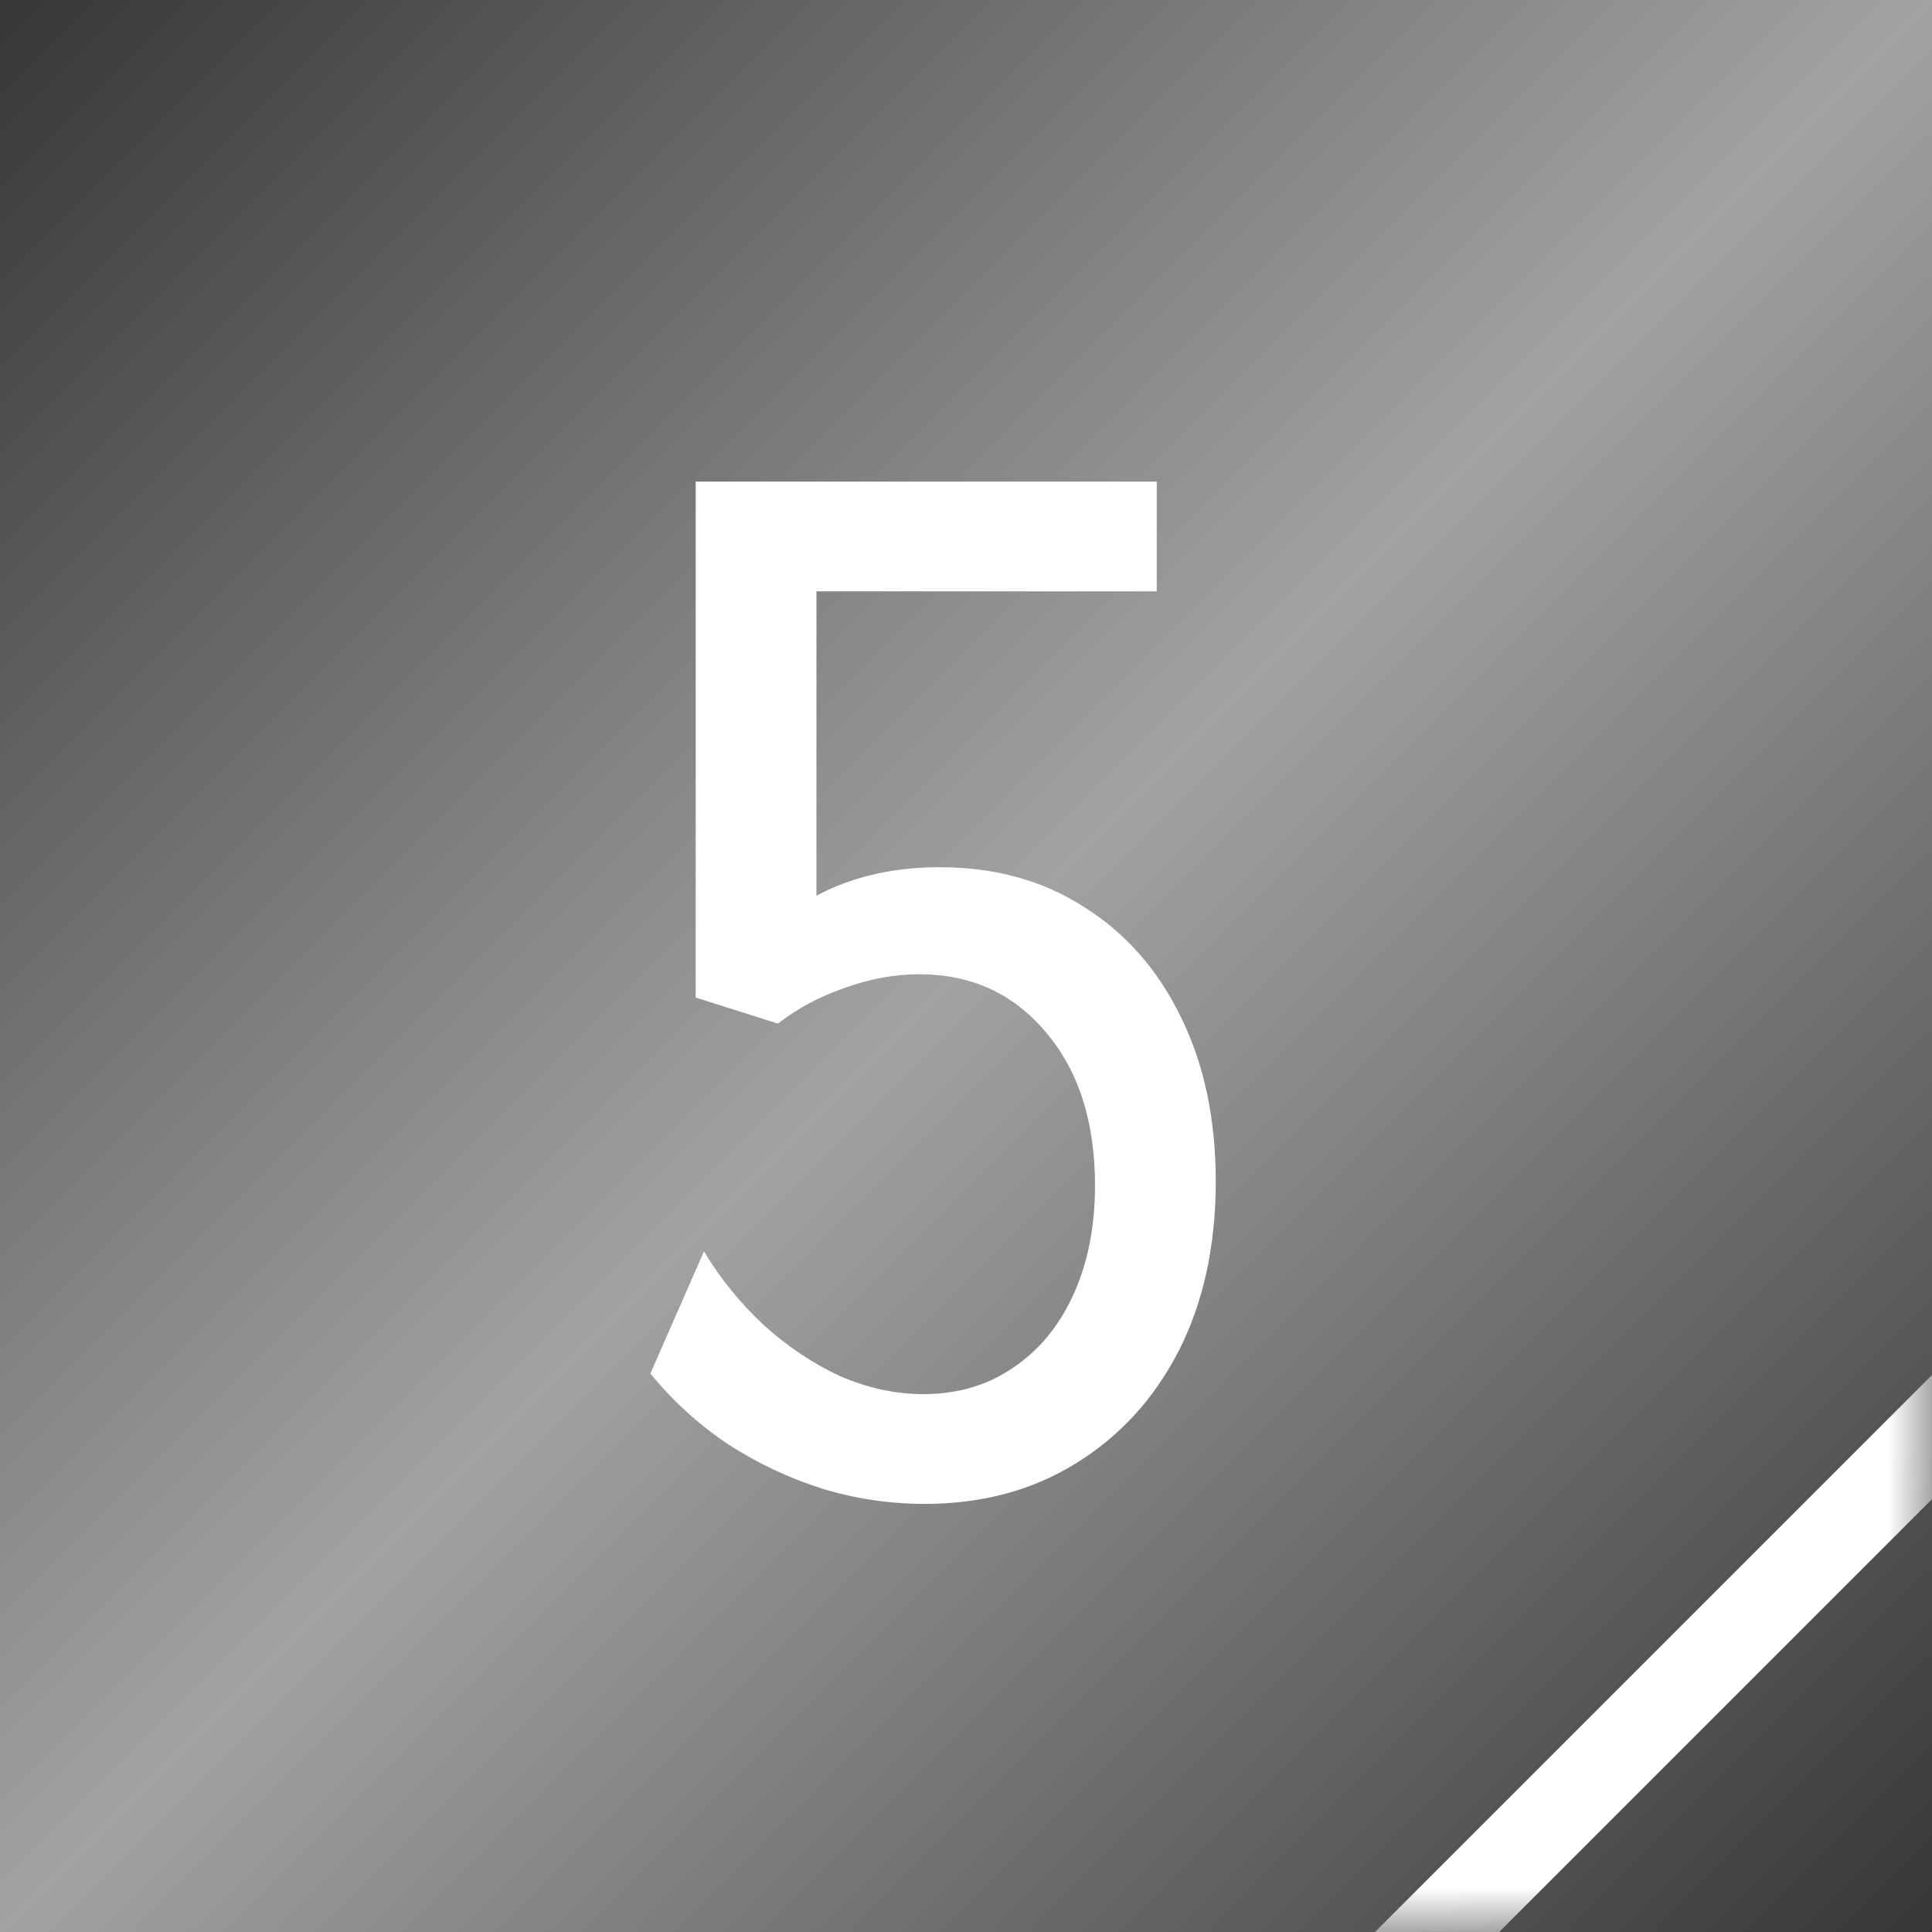
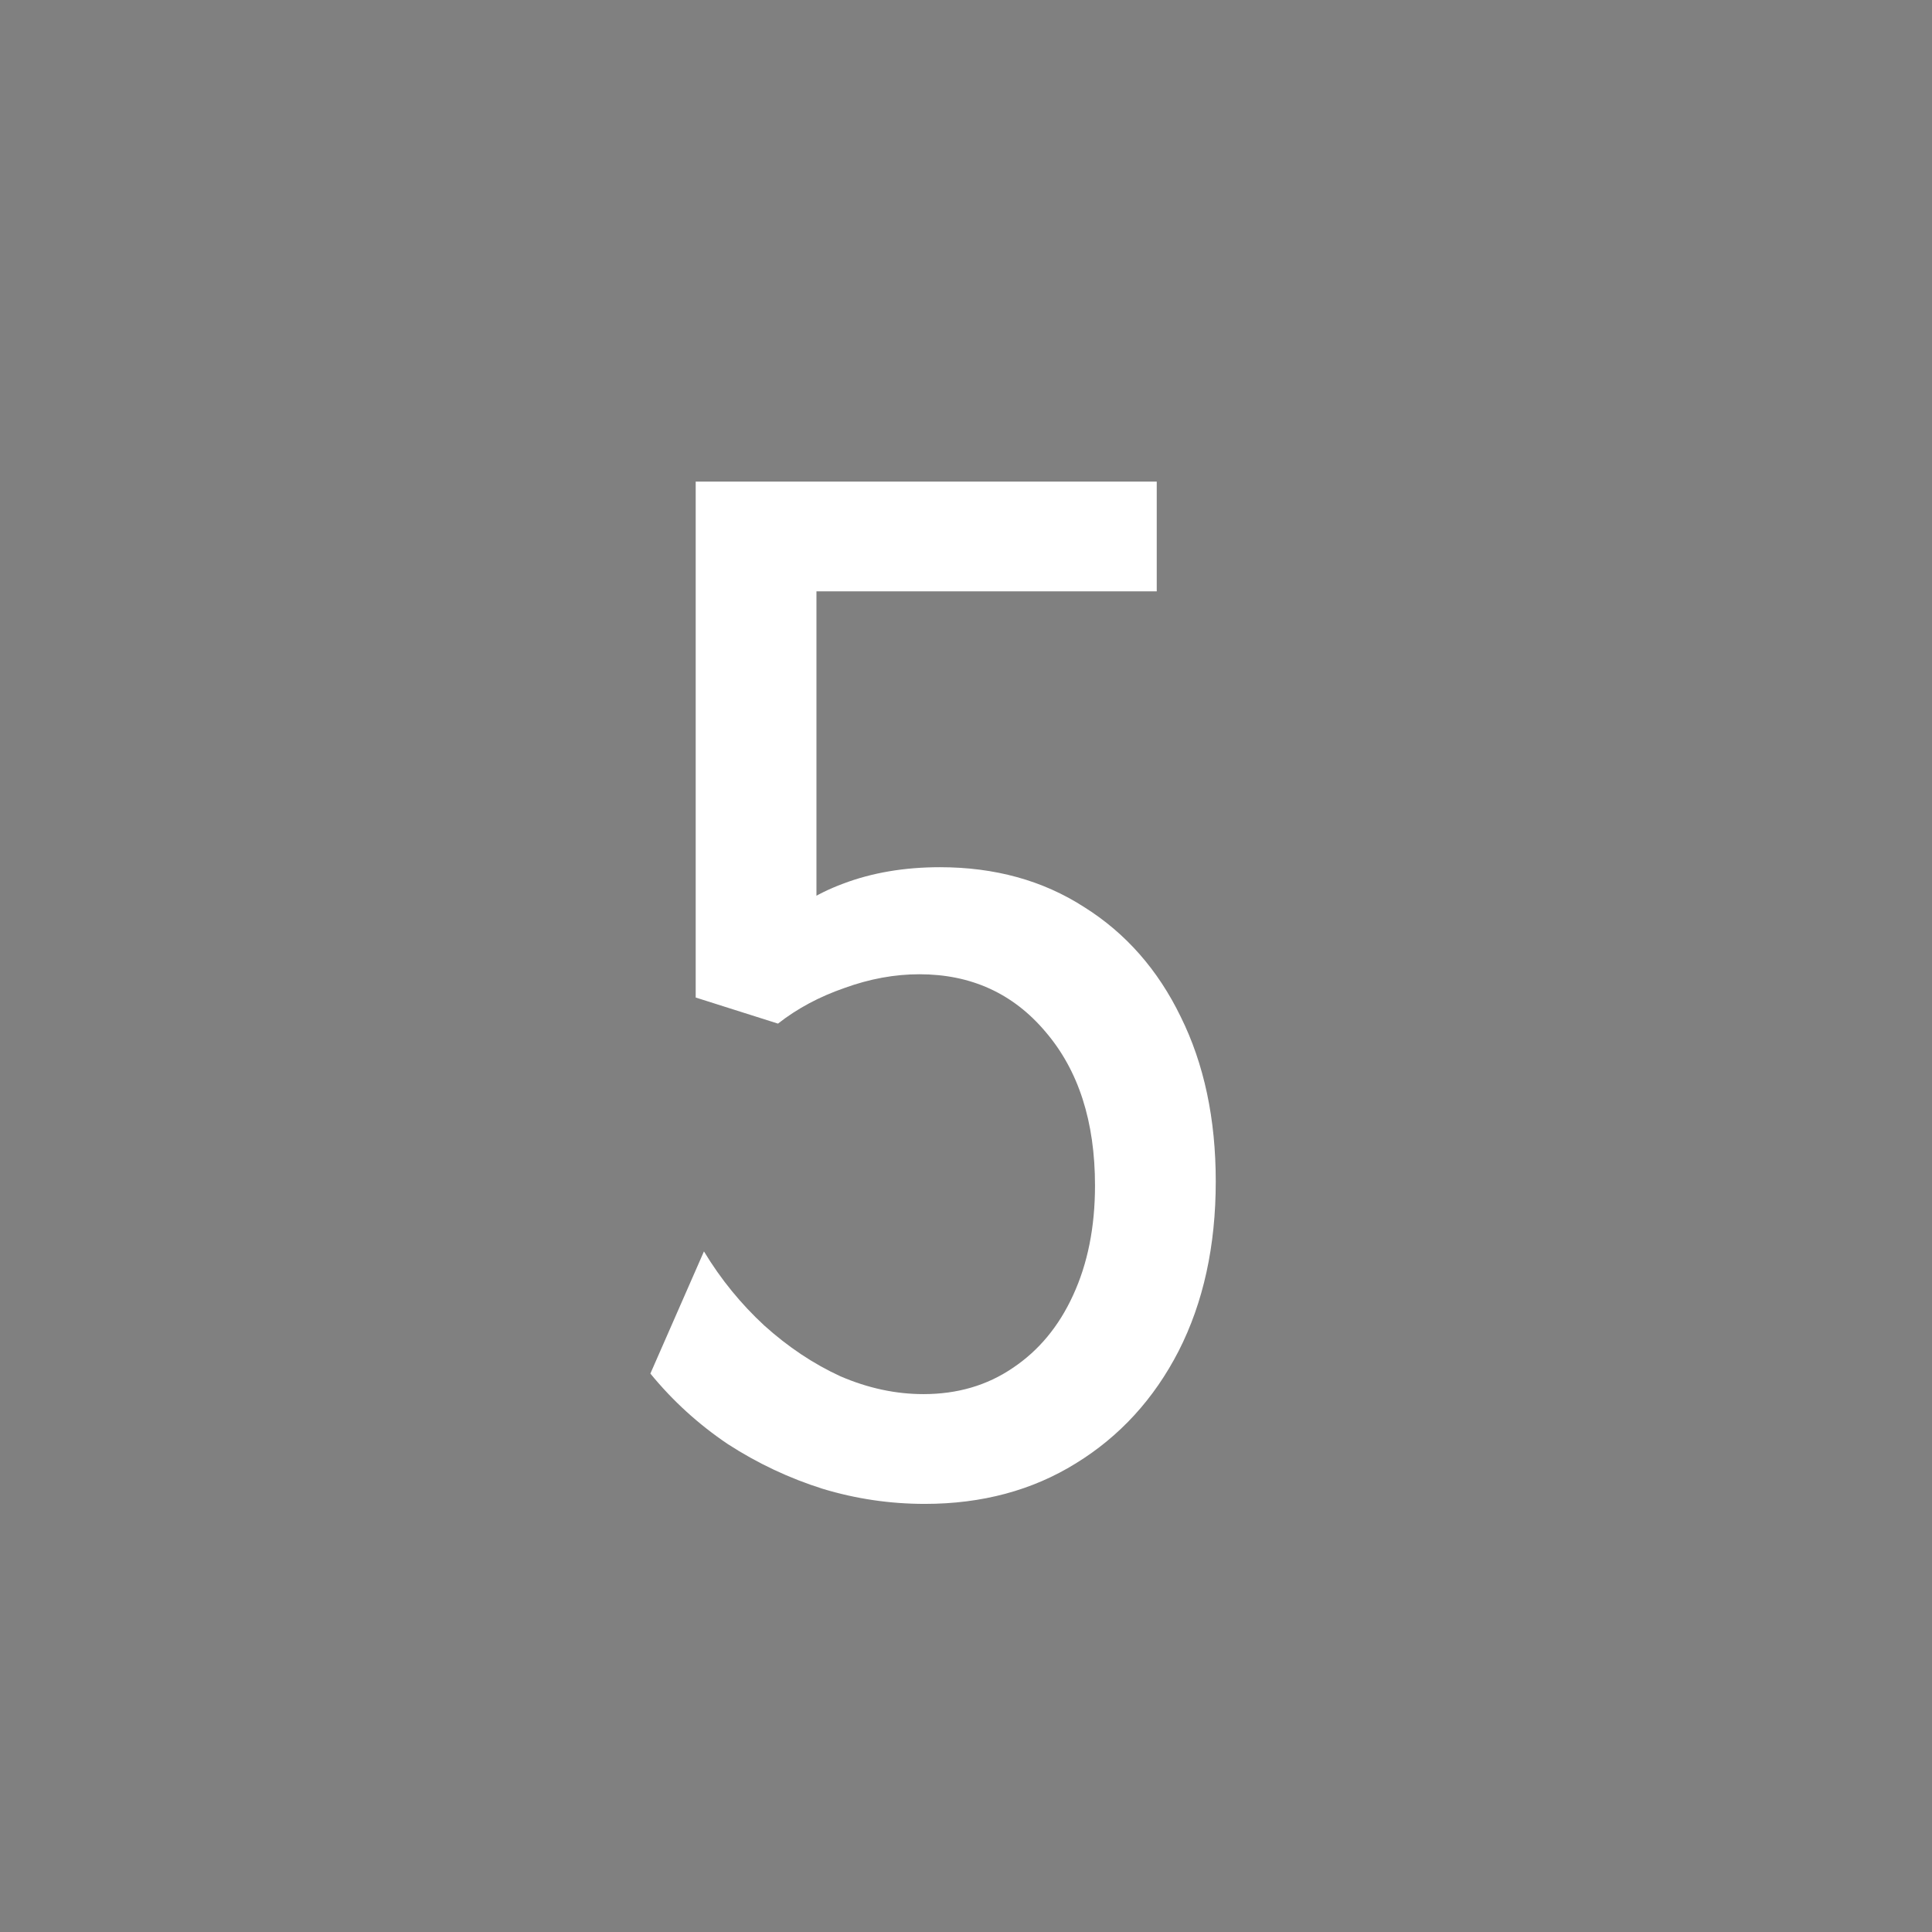
<svg xmlns="http://www.w3.org/2000/svg" width="22" height="22" viewBox="0 0 22 22" fill="none">
  <rect x="0" y="0" width="22" height="22" fill="#808080" stroke="none" />
-   <path d="M0 0H22V22H0V0Z" fill="url(#paint0_linear_3376_354)" />
  <mask id="mask0_3376_354" style="mask-type:alpha" maskUnits="userSpaceOnUse" x="0" y="0" width="22" height="22">
    <path d="M0 0H22V22H0V0Z" fill="url(#paint1_linear_3376_354)" />
  </mask>
  <g mask="url(#mask0_3376_354)">
-     <path fill-rule="evenodd" clip-rule="evenodd" d="M23.071 16L16 23.071L15.293 22.364L22.364 15.293L23.071 16Z" fill="white" />
-   </g>
+     </g>
  <path d="M10.531 17.125C10.135 17.125 9.747 17.068 9.367 16.953C8.987 16.833 8.628 16.664 8.289 16.445C7.956 16.221 7.661 15.953 7.406 15.641L8.016 14.25C8.208 14.568 8.438 14.849 8.703 15.094C8.974 15.338 9.263 15.531 9.57 15.672C9.883 15.807 10.198 15.875 10.516 15.875C10.901 15.875 11.24 15.776 11.531 15.578C11.828 15.38 12.057 15.104 12.219 14.75C12.385 14.391 12.469 13.974 12.469 13.5C12.469 12.771 12.281 12.188 11.906 11.75C11.537 11.312 11.057 11.094 10.469 11.094C10.188 11.094 9.904 11.146 9.617 11.25C9.331 11.349 9.078 11.484 8.859 11.656L7.922 11.359V5.484H13.172V6.734H9.297V10.906L8.859 10.547C9.031 10.344 9.279 10.182 9.602 10.062C9.93 9.938 10.297 9.875 10.703 9.875C11.328 9.875 11.875 10.026 12.344 10.328C12.818 10.625 13.185 11.042 13.445 11.578C13.711 12.115 13.844 12.74 13.844 13.453C13.844 14.188 13.703 14.831 13.422 15.383C13.141 15.93 12.75 16.357 12.25 16.664C11.755 16.971 11.182 17.125 10.531 17.125Z" fill="white" />
  <defs>
    <linearGradient id="paint0_linear_3376_354" x1="22" y1="22" x2="0" y2="0" gradientUnits="userSpaceOnUse">
      <stop stop-color="#353637" />
      <stop offset="0.5" stop-color="#A1A2A2" />
      <stop offset="1" stop-color="#353637" />
    </linearGradient>
    <linearGradient id="paint1_linear_3376_354" x1="22" y1="22" x2="0" y2="0" gradientUnits="userSpaceOnUse">
      <stop stop-color="#1D2537" />
      <stop offset="0.5" stop-color="#5C6990" />
      <stop offset="1" stop-color="#1D2537" />
    </linearGradient>
  </defs>
</svg>